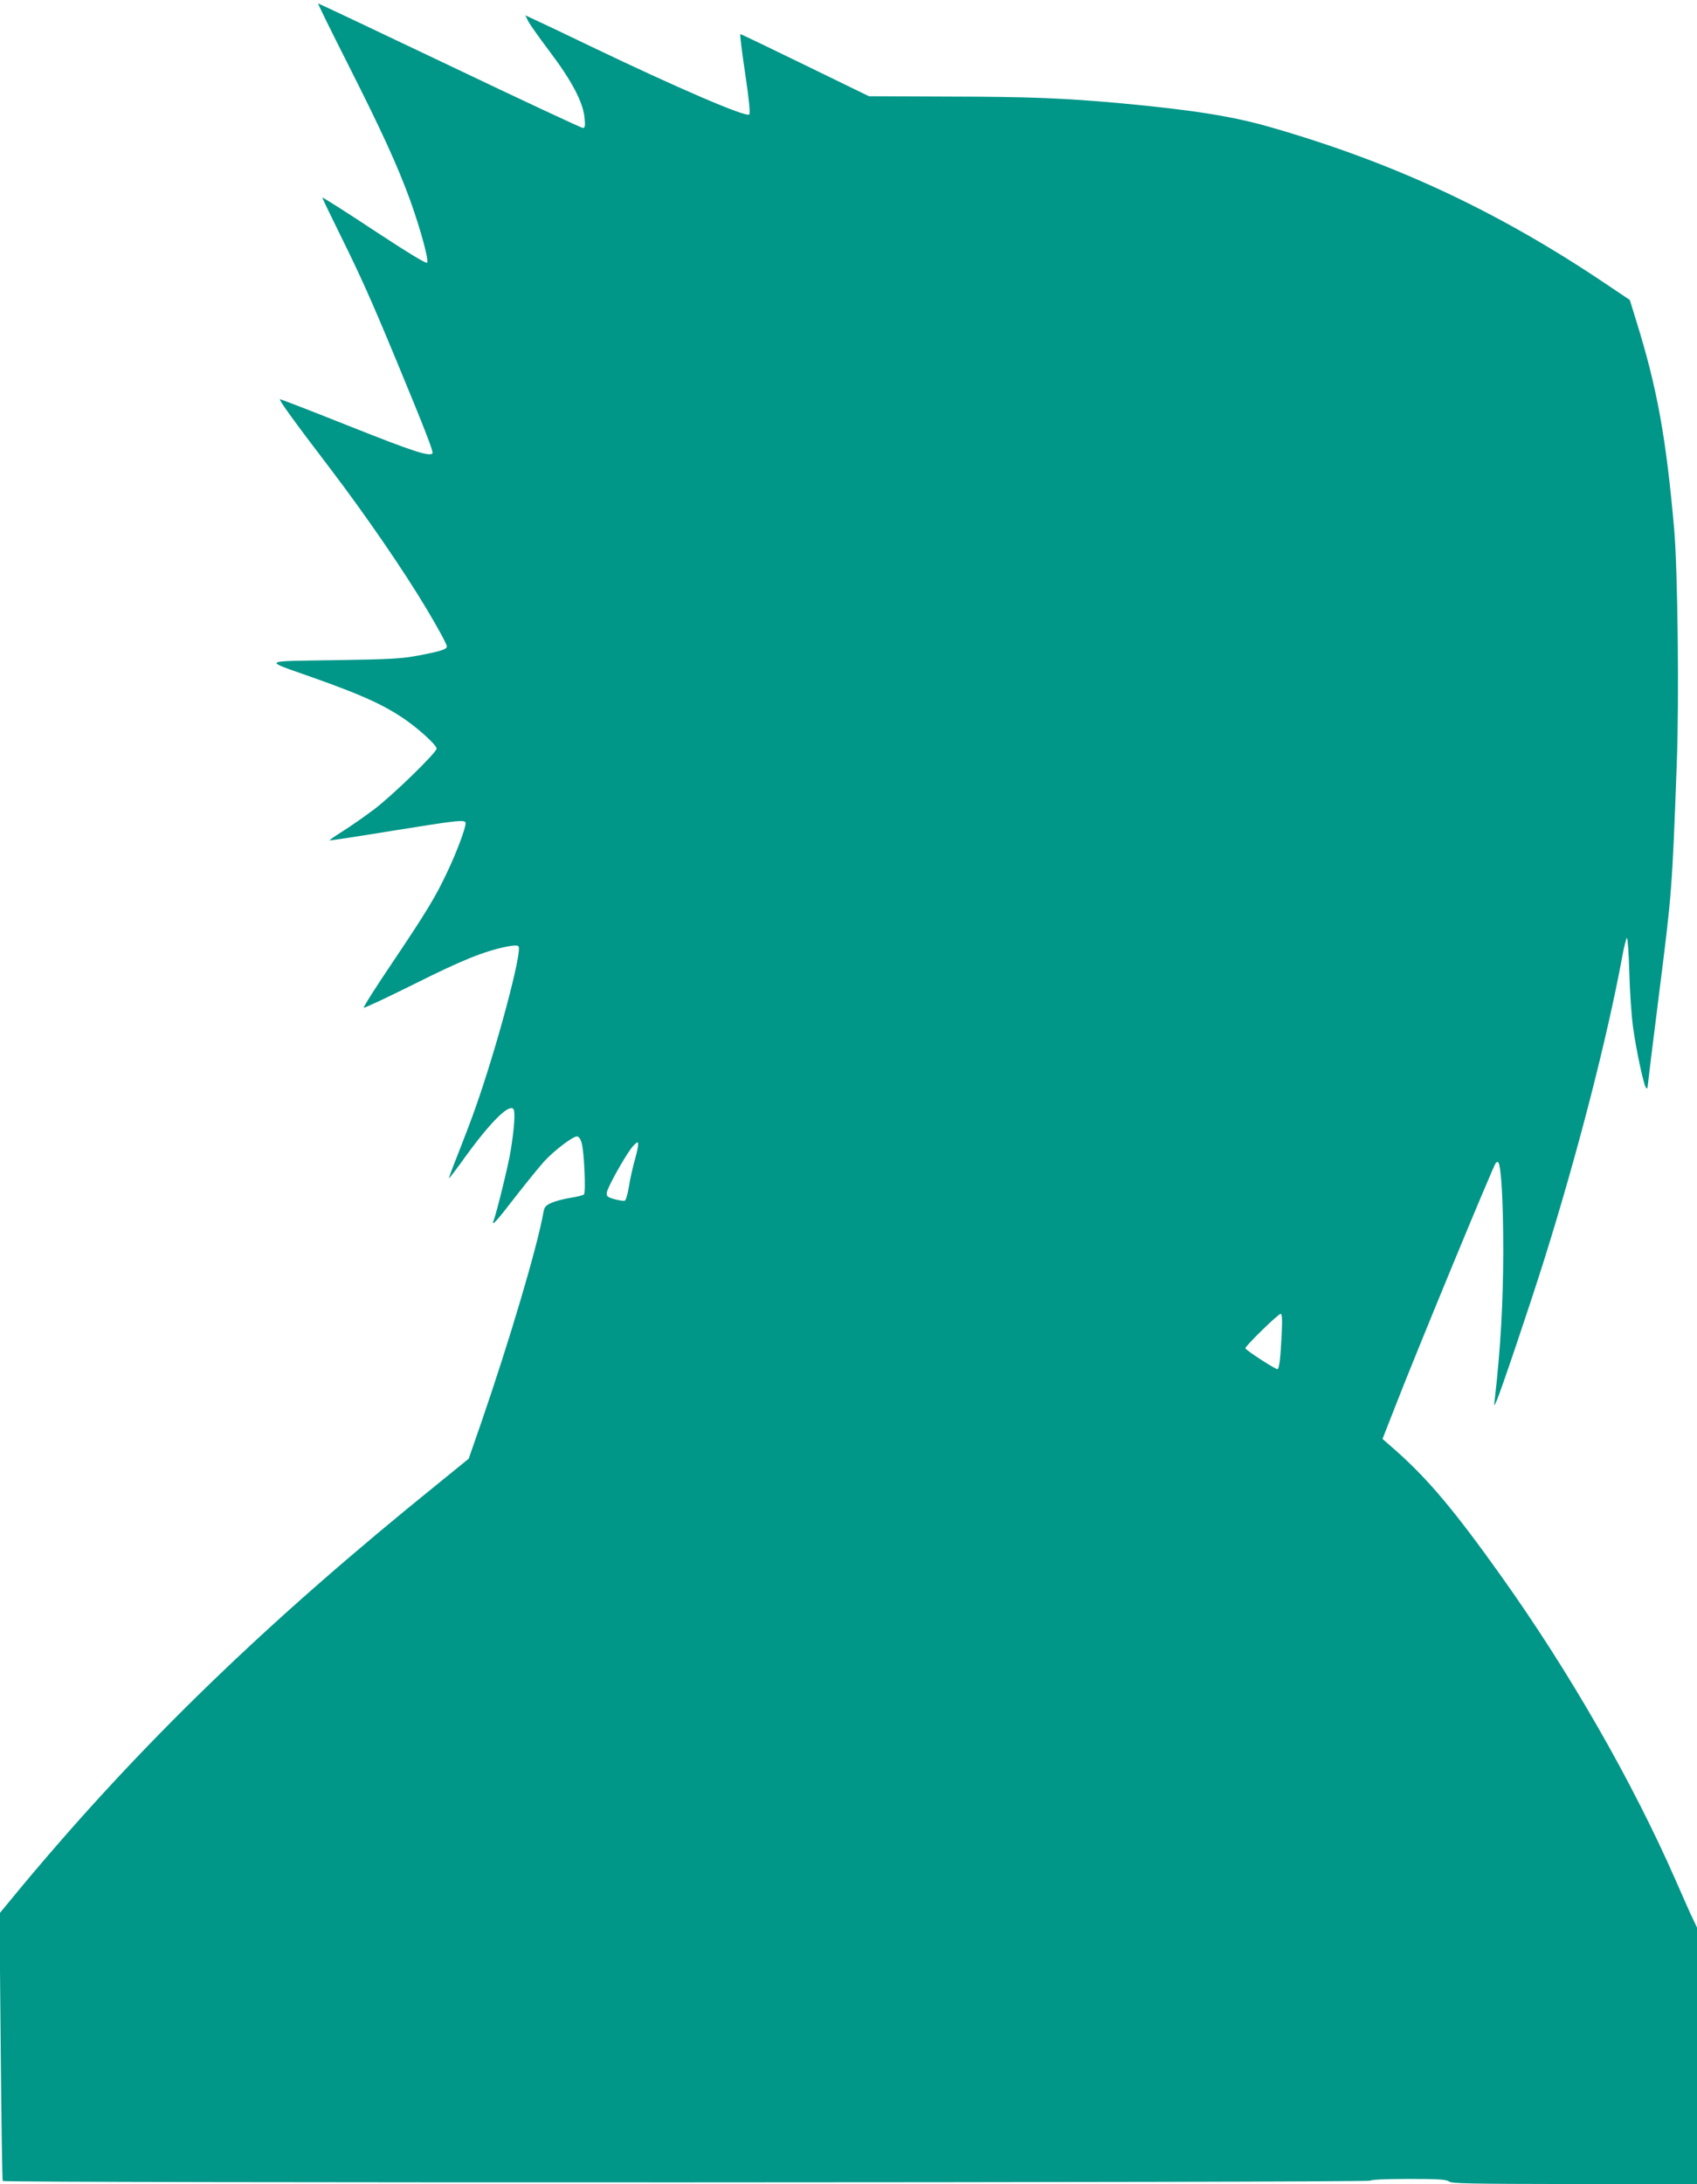
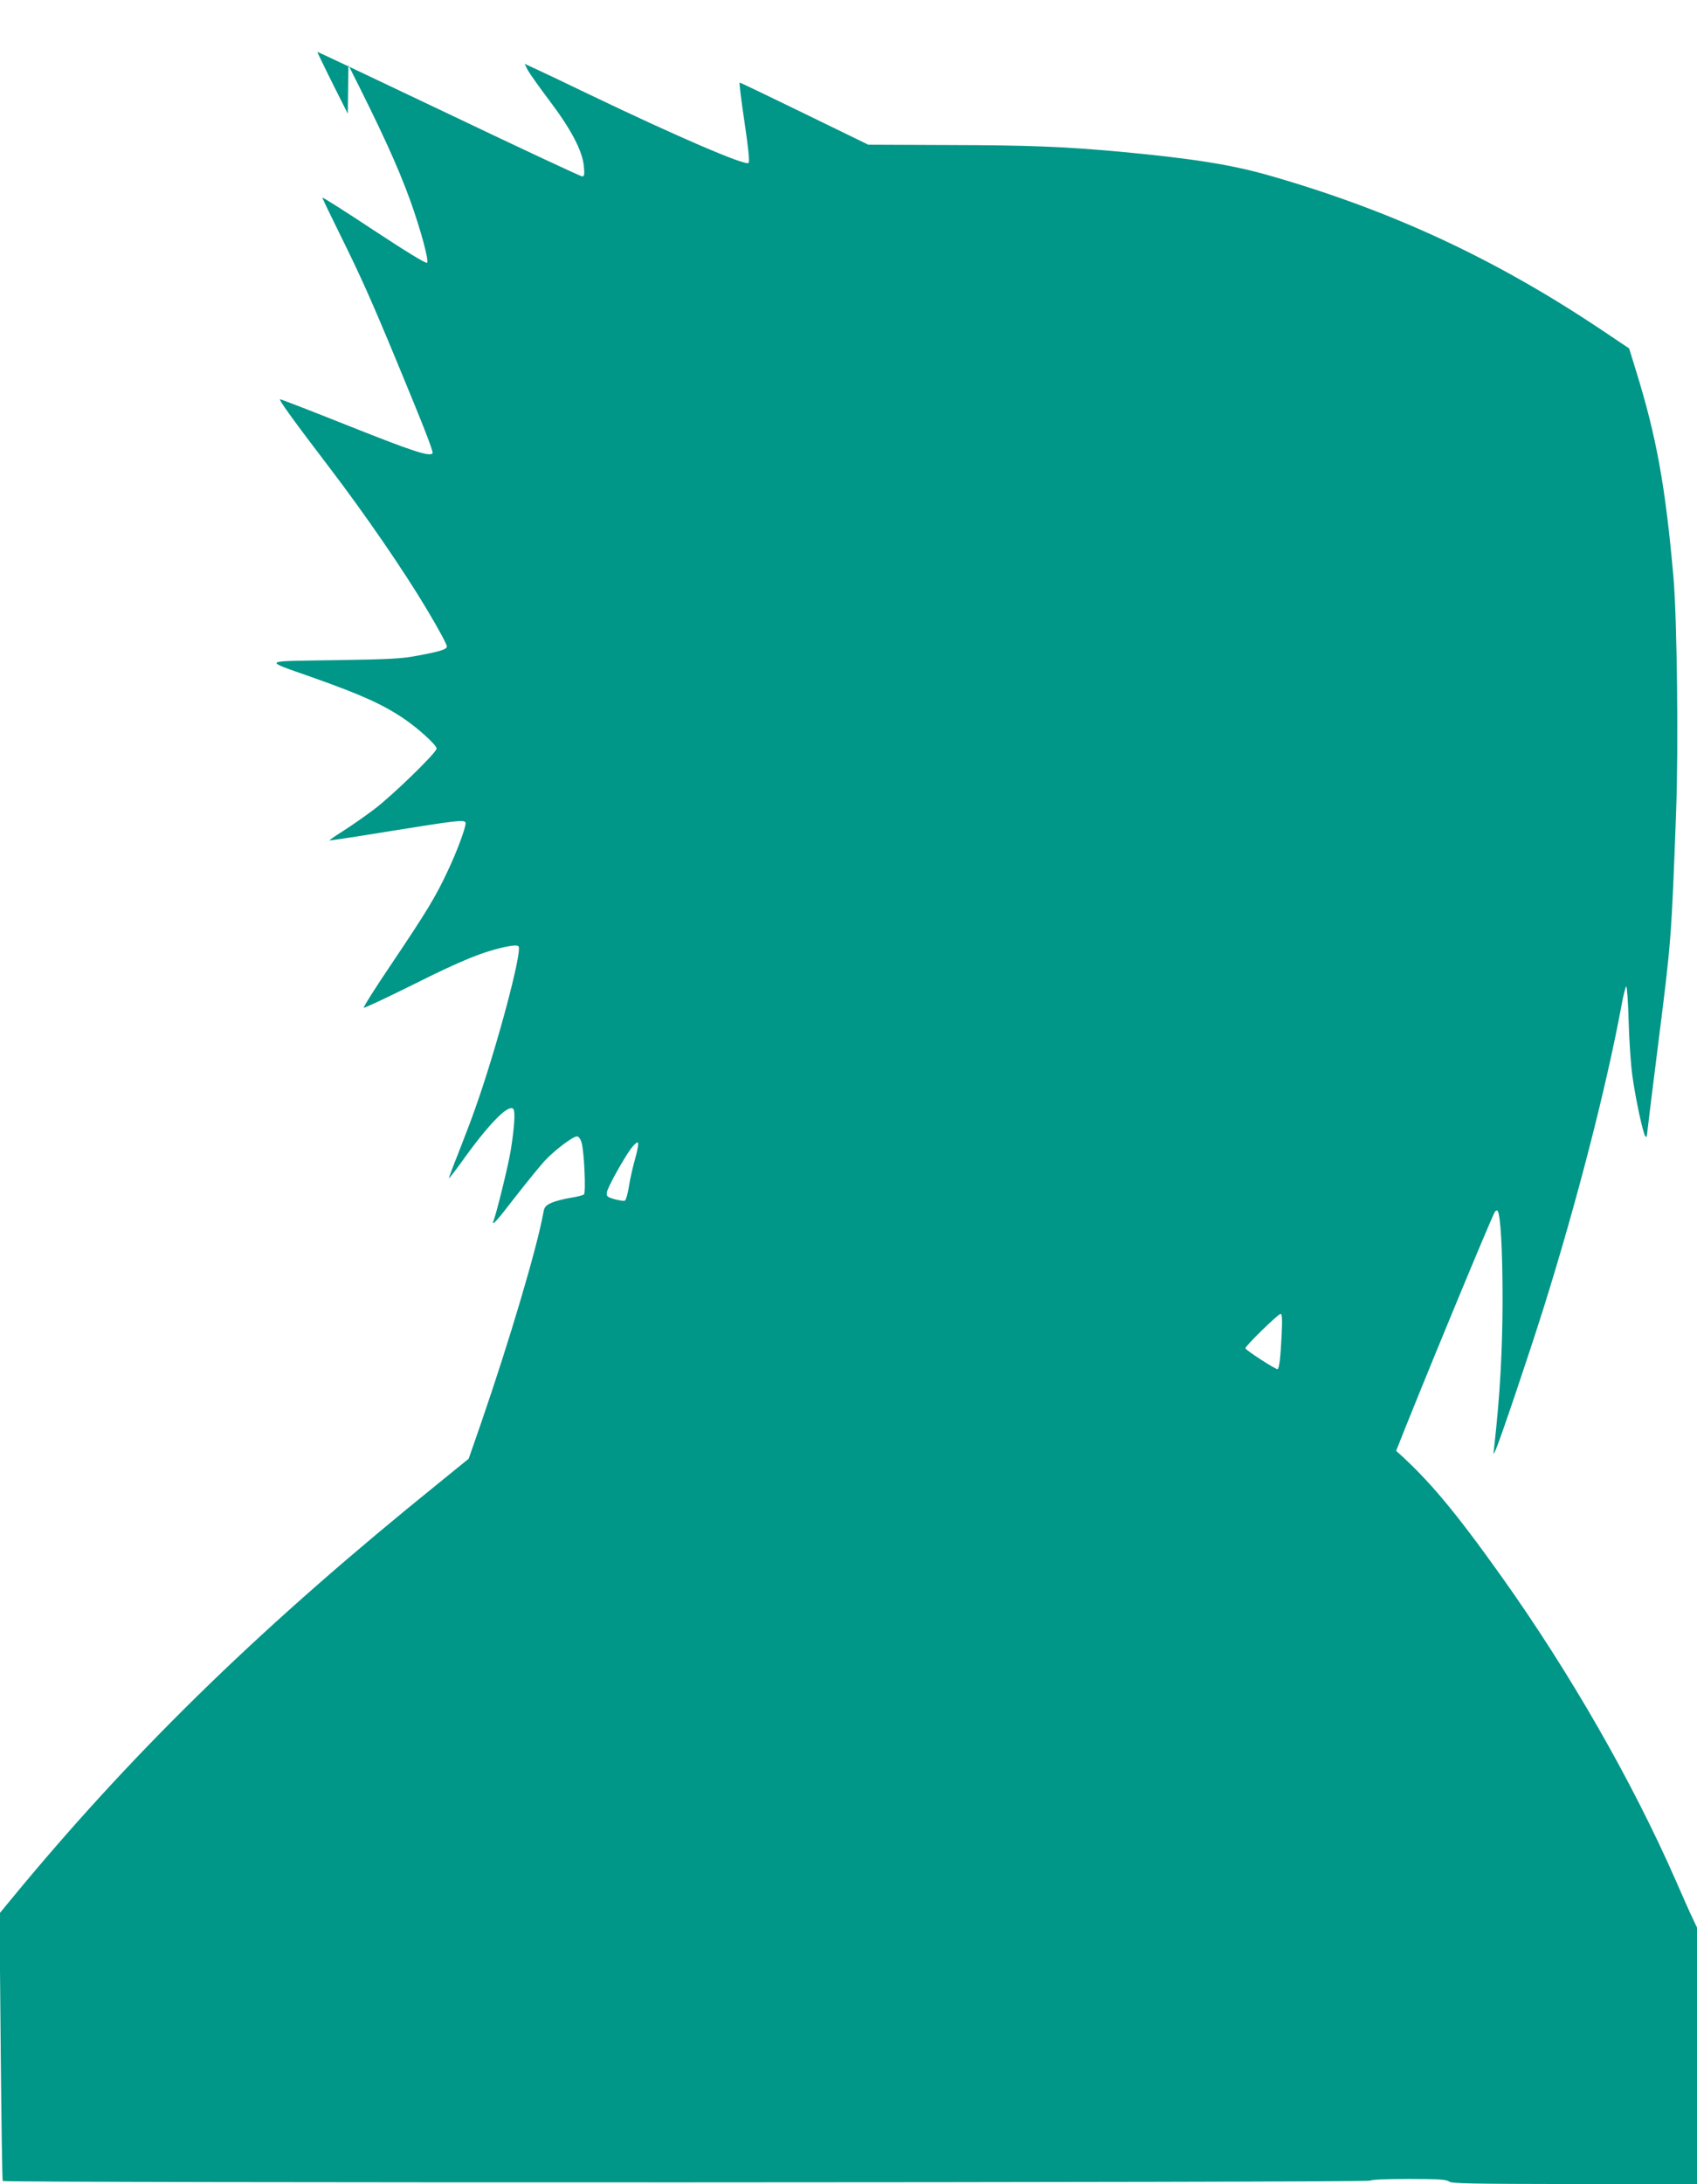
<svg xmlns="http://www.w3.org/2000/svg" version="1.0" width="995pt" height="1280pt" viewBox="0 0 995 1280" preserveAspectRatio="xMidYMid meet">
  <g transform="translate(0,1280) scale(0.1,-0.1)" fill="#009688" stroke="none">
-     <path d="M2043 12418 c197 -390 287 -587 362 -792 62 -173 111 -354 99 -366 -6 -6 -122 65 -312 190 -166 110 -302 196 -302 192 0 -4 47 -102 104 -217 122 -247 180 -376 331 -740 167 -403 218 -535 211 -542 -19 -20 -116 12 -481 157 -221 88 -406 160 -413 160 -11 0 84 -131 294 -406 204 -268 428 -593 566 -824 71 -119 118 -206 118 -219 0 -16 -36 -28 -163 -52 -97 -19 -162 -23 -492 -28 -439 -7 -427 3 -133 -101 285 -101 410 -157 535 -241 87 -59 193 -156 193 -176 0 -24 -265 -281 -370 -359 -52 -39 -132 -95 -178 -124 -46 -29 -82 -54 -80 -55 2 -2 167 23 368 56 397 64 430 67 430 44 0 -29 -53 -171 -106 -282 -69 -148 -124 -238 -327 -540 -94 -139 -168 -256 -164 -259 3 -3 135 59 294 138 278 139 407 192 543 220 40 8 63 9 70 2 25 -25 -130 -604 -255 -954 -20 -58 -64 -172 -96 -254 -33 -82 -58 -150 -57 -152 2 -1 46 56 98 129 148 204 258 312 281 276 11 -16 4 -117 -17 -244 -13 -82 -82 -362 -100 -409 -15 -39 18 -3 131 144 64 82 139 174 167 205 56 61 166 145 191 145 10 0 21 -15 27 -37 15 -48 26 -291 14 -303 -5 -5 -40 -14 -79 -20 -38 -6 -88 -19 -111 -29 -35 -16 -42 -24 -48 -57 -36 -203 -199 -752 -366 -1236 l-72 -207 -176 -143 c-1015 -819 -1750 -1531 -2447 -2367 l-128 -155 7 -780 c4 -429 9 -783 12 -788 8 -12 8011 -10 8019 2 4 6 89 10 224 10 175 0 221 -3 237 -15 16 -12 121 -14 737 -15 l717 0 0 752 0 751 -24 51 c-14 28 -59 130 -101 226 -254 579 -620 1217 -1021 1780 -274 385 -430 570 -618 737 l-80 70 84 214 c117 301 567 1390 580 1403 5 5 12 8 14 5 18 -18 30 -229 30 -524 -1 -306 -15 -555 -49 -860 -6 -50 -6 -50 8 -19 23 48 198 567 281 831 195 621 368 1294 457 1773 10 57 23 108 28 113 4 4 11 -86 14 -200 3 -114 13 -260 22 -323 18 -134 63 -341 76 -355 6 -5 9 -5 9 3 0 6 31 258 69 559 73 576 75 598 102 1328 15 379 6 1144 -15 1385 -47 533 -99 822 -219 1209 l-41 133 -161 108 c-625 418 -1230 699 -1947 905 -223 64 -451 100 -878 140 -333 30 -535 38 -1000 39 l-475 2 -374 182 c-205 100 -376 182 -380 182 -4 0 9 -104 28 -230 23 -156 31 -234 24 -241 -18 -18 -420 155 -933 401 -151 73 -299 143 -328 156 l-52 24 19 -38 c11 -20 68 -100 126 -177 127 -168 192 -292 202 -382 5 -52 3 -63 -9 -63 -9 0 -360 164 -781 365 -422 201 -769 365 -772 365 -3 0 77 -163 178 -362z m1682 -6405 c-13 -45 -30 -119 -37 -164 -7 -45 -18 -84 -25 -86 -6 -3 -33 2 -60 9 -42 12 -48 17 -45 39 3 27 93 190 142 258 18 24 36 39 40 35 5 -5 -2 -46 -15 -91z m3790 -1030 c-7 -143 -14 -201 -24 -207 -8 -5 -184 109 -189 122 -3 11 192 202 207 202 8 0 10 -33 6 -117z" />
+     <path d="M2043 12418 c197 -390 287 -587 362 -792 62 -173 111 -354 99 -366 -6 -6 -122 65 -312 190 -166 110 -302 196 -302 192 0 -4 47 -102 104 -217 122 -247 180 -376 331 -740 167 -403 218 -535 211 -542 -19 -20 -116 12 -481 157 -221 88 -406 160 -413 160 -11 0 84 -131 294 -406 204 -268 428 -593 566 -824 71 -119 118 -206 118 -219 0 -16 -36 -28 -163 -52 -97 -19 -162 -23 -492 -28 -439 -7 -427 3 -133 -101 285 -101 410 -157 535 -241 87 -59 193 -156 193 -176 0 -24 -265 -281 -370 -359 -52 -39 -132 -95 -178 -124 -46 -29 -82 -54 -80 -55 2 -2 167 23 368 56 397 64 430 67 430 44 0 -29 -53 -171 -106 -282 -69 -148 -124 -238 -327 -540 -94 -139 -168 -256 -164 -259 3 -3 135 59 294 138 278 139 407 192 543 220 40 8 63 9 70 2 25 -25 -130 -604 -255 -954 -20 -58 -64 -172 -96 -254 -33 -82 -58 -150 -57 -152 2 -1 46 56 98 129 148 204 258 312 281 276 11 -16 4 -117 -17 -244 -13 -82 -82 -362 -100 -409 -15 -39 18 -3 131 144 64 82 139 174 167 205 56 61 166 145 191 145 10 0 21 -15 27 -37 15 -48 26 -291 14 -303 -5 -5 -40 -14 -79 -20 -38 -6 -88 -19 -111 -29 -35 -16 -42 -24 -48 -57 -36 -203 -199 -752 -366 -1236 l-72 -207 -176 -143 c-1015 -819 -1750 -1531 -2447 -2367 l-128 -155 7 -780 c4 -429 9 -783 12 -788 8 -12 8011 -10 8019 2 4 6 89 10 224 10 175 0 221 -3 237 -15 16 -12 121 -14 737 -15 l717 0 0 752 0 751 -24 51 c-14 28 -59 130 -101 226 -254 579 -620 1217 -1021 1780 -274 385 -430 570 -618 737 c117 301 567 1390 580 1403 5 5 12 8 14 5 18 -18 30 -229 30 -524 -1 -306 -15 -555 -49 -860 -6 -50 -6 -50 8 -19 23 48 198 567 281 831 195 621 368 1294 457 1773 10 57 23 108 28 113 4 4 11 -86 14 -200 3 -114 13 -260 22 -323 18 -134 63 -341 76 -355 6 -5 9 -5 9 3 0 6 31 258 69 559 73 576 75 598 102 1328 15 379 6 1144 -15 1385 -47 533 -99 822 -219 1209 l-41 133 -161 108 c-625 418 -1230 699 -1947 905 -223 64 -451 100 -878 140 -333 30 -535 38 -1000 39 l-475 2 -374 182 c-205 100 -376 182 -380 182 -4 0 9 -104 28 -230 23 -156 31 -234 24 -241 -18 -18 -420 155 -933 401 -151 73 -299 143 -328 156 l-52 24 19 -38 c11 -20 68 -100 126 -177 127 -168 192 -292 202 -382 5 -52 3 -63 -9 -63 -9 0 -360 164 -781 365 -422 201 -769 365 -772 365 -3 0 77 -163 178 -362z m1682 -6405 c-13 -45 -30 -119 -37 -164 -7 -45 -18 -84 -25 -86 -6 -3 -33 2 -60 9 -42 12 -48 17 -45 39 3 27 93 190 142 258 18 24 36 39 40 35 5 -5 -2 -46 -15 -91z m3790 -1030 c-7 -143 -14 -201 -24 -207 -8 -5 -184 109 -189 122 -3 11 192 202 207 202 8 0 10 -33 6 -117z" />
  </g>
</svg>